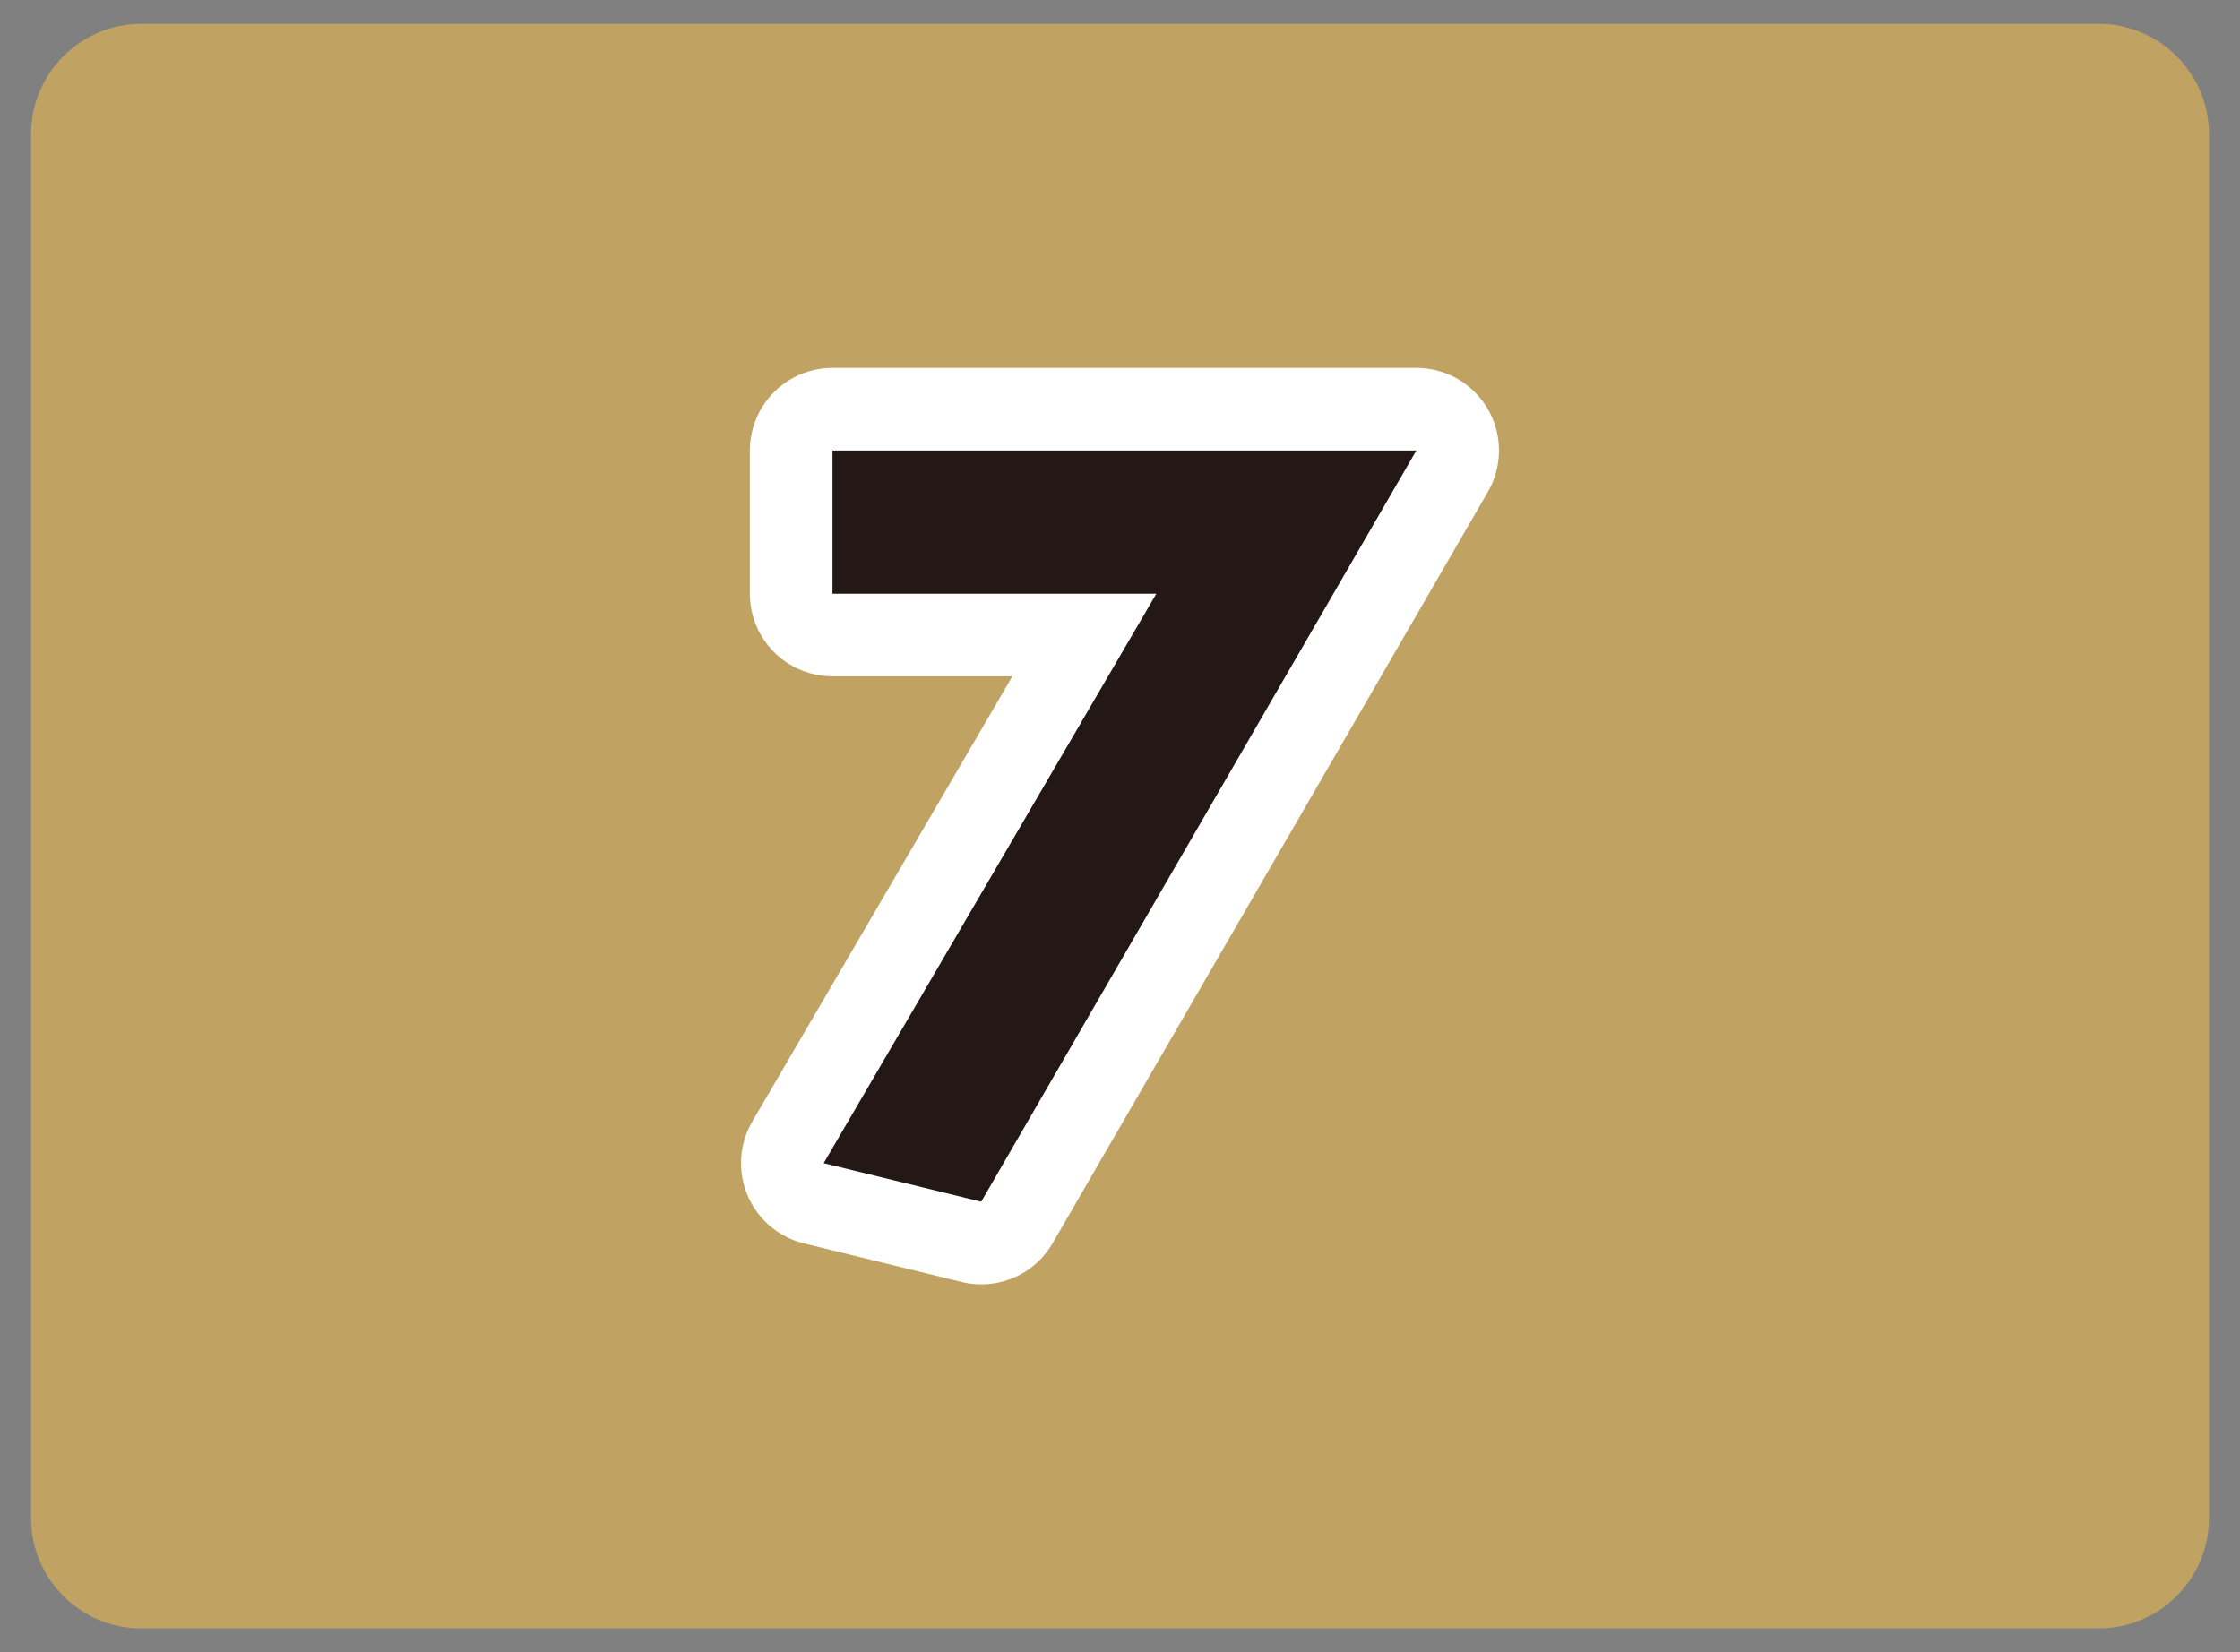
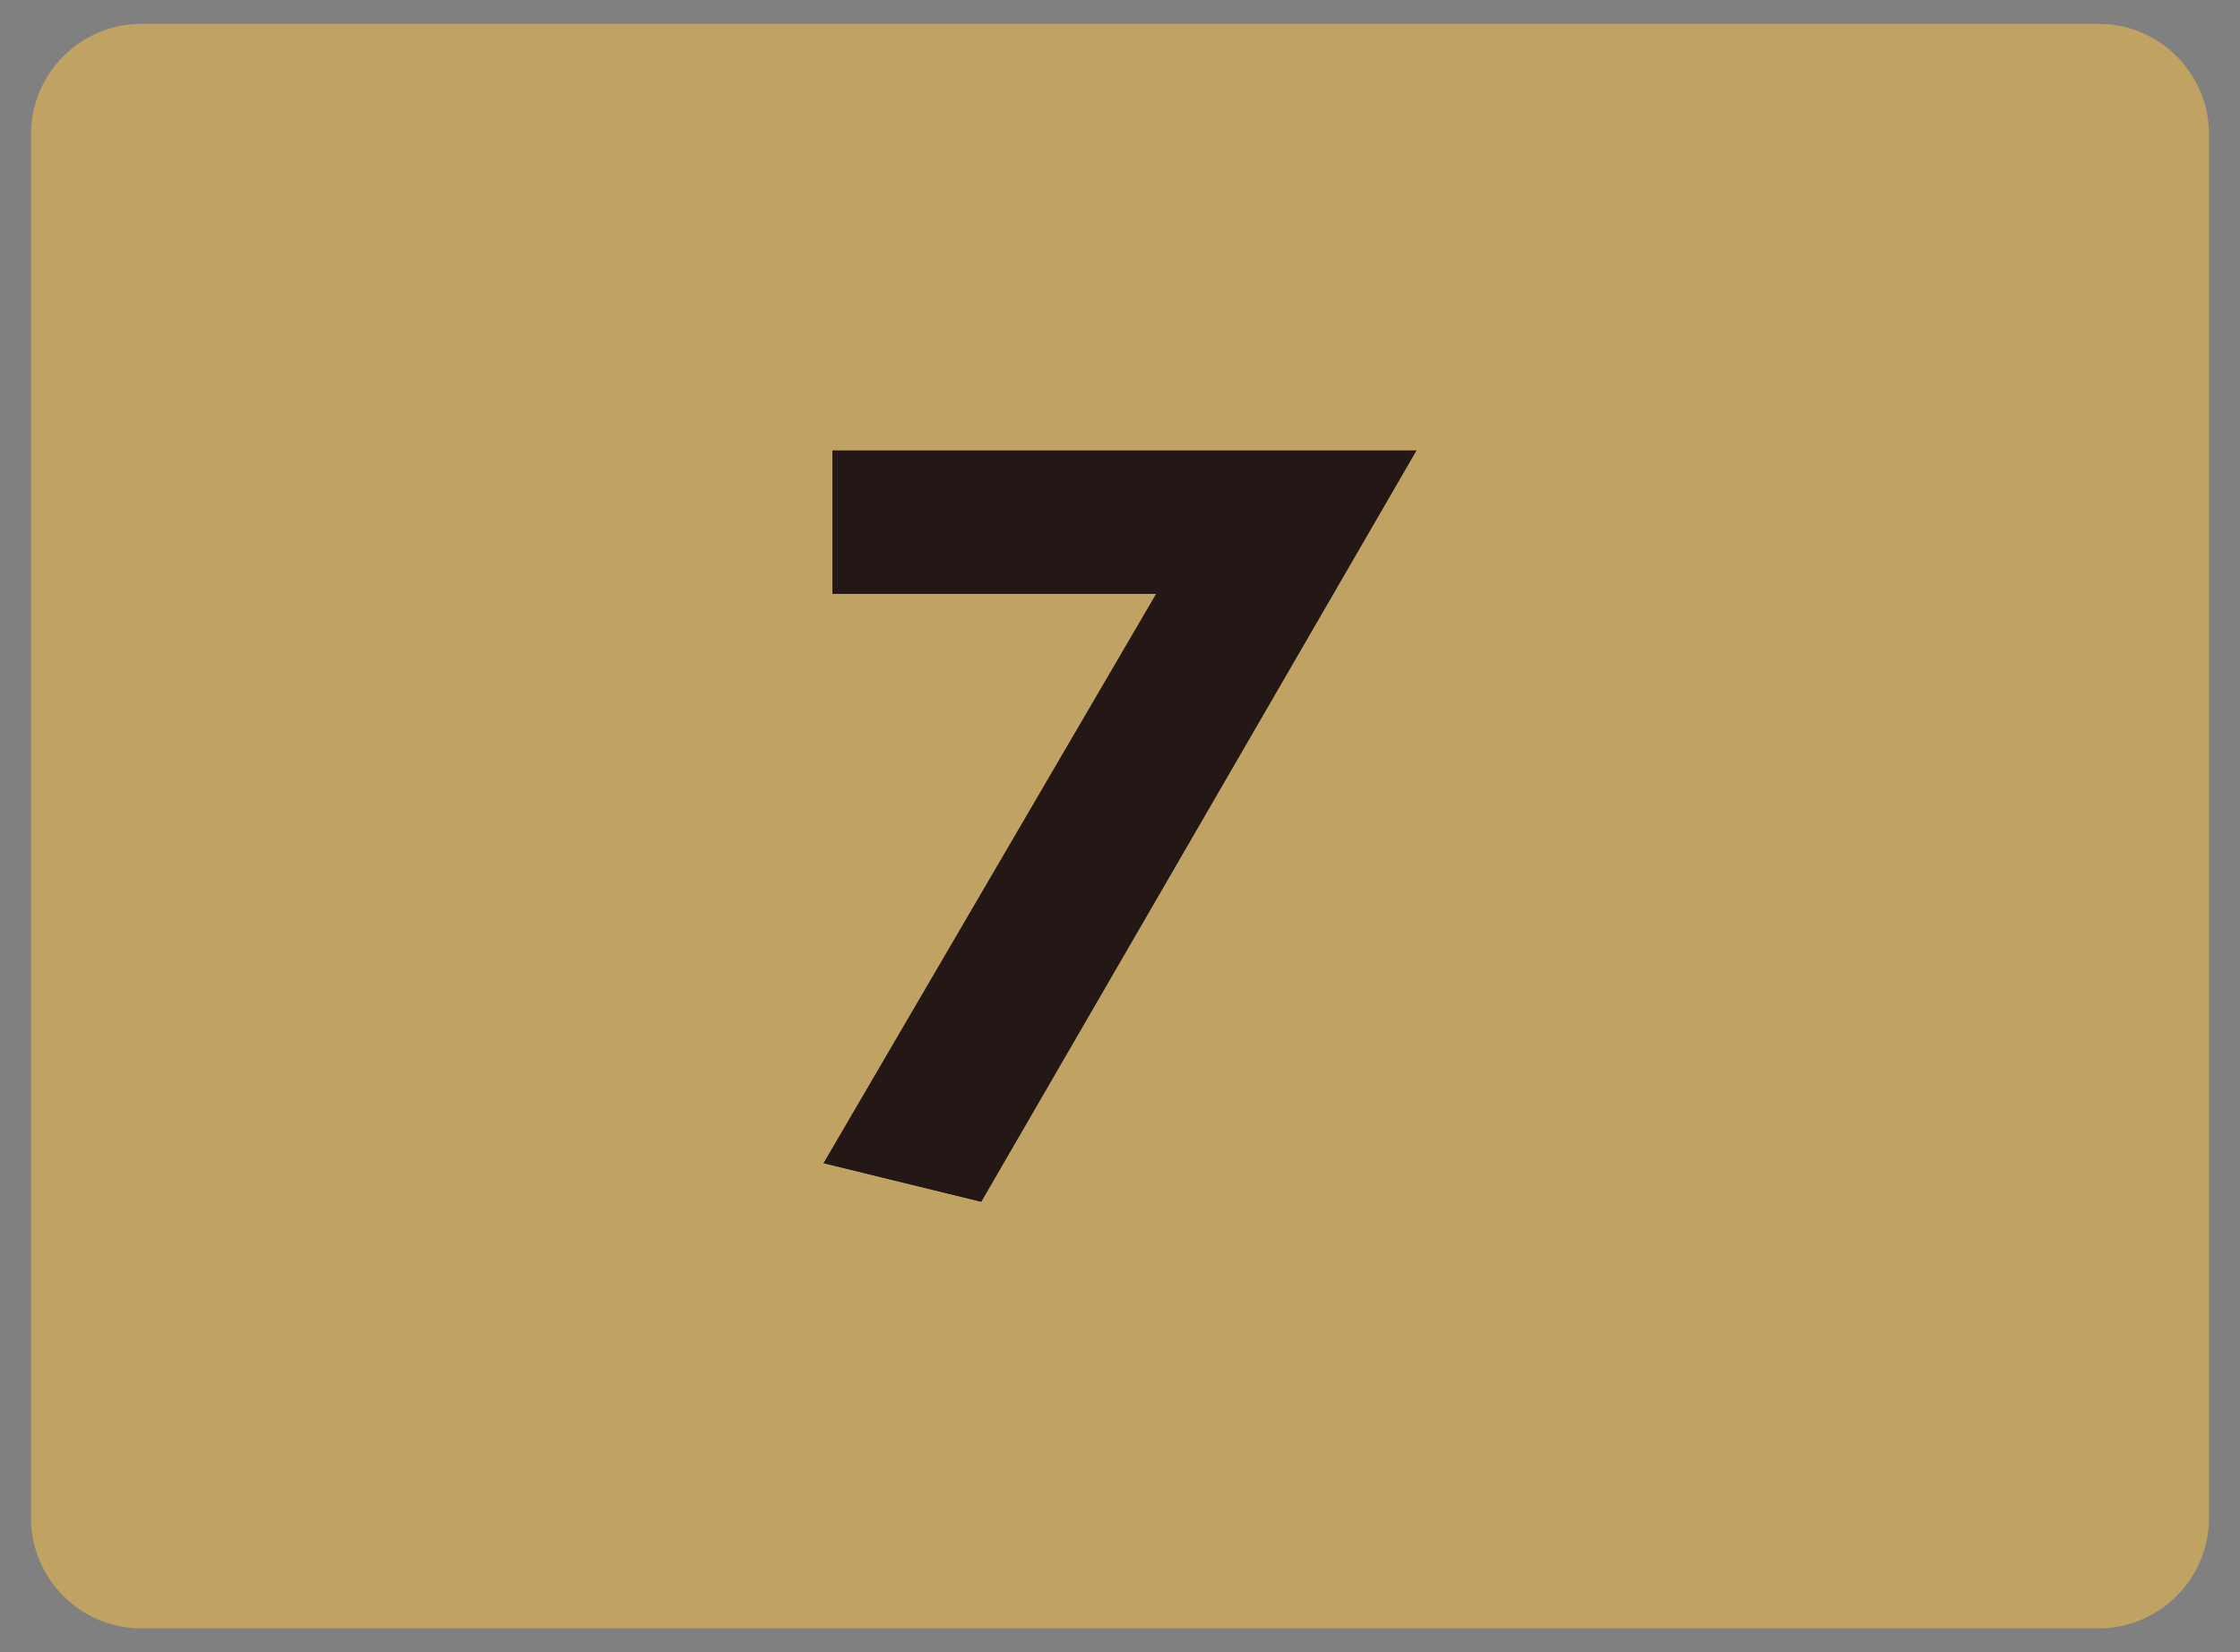
<svg xmlns="http://www.w3.org/2000/svg" version="1.1" id="レイヤー_1" x="0px" y="0px" viewBox="0 0 122 90" style="enable-background:new 0 0 122 90;" xml:space="preserve">
  <rect x="0" y="0" width="122" height="90" fill="#808080" stroke="none" />
  <style type="text/css">
	.st0{opacity:0.5;}
	.st1{fill:#FFC645;}
	.st2{fill:#231815;}
	.st3{fill:none;stroke:#FFFFFF;stroke-width:9;stroke-linejoin:round;}
</style>
  <g class="st0">
    <path class="st1" d="M120.31,82.7c0,3.3-2.7,6-6,6H7.69c-3.3,0-6-2.7-6-6V7.3c0-3.3,2.7-6,6-6h106.62c3.3,0,6,2.7,6,6   C120.31,7.3,120.31,82.7,120.31,82.7z" />
  </g>
  <g>
    <g>
      <g>
        <path class="st2" d="M62.98,32.34H45.34v-7.8h31.8l-23.7,40.92l-8.58-2.1L62.98,32.34z" />
      </g>
    </g>
    <g>
      <g>
-         <path class="st3" d="M62.98,32.34H45.34v-7.8h31.8l-23.7,40.92l-8.58-2.1L62.98,32.34z" />
-       </g>
+         </g>
    </g>
    <g>
      <g>
        <path class="st2" d="M62.98,32.34H45.34v-7.8h31.8l-23.7,40.92l-8.58-2.1L62.98,32.34z" />
      </g>
    </g>
  </g>
</svg>